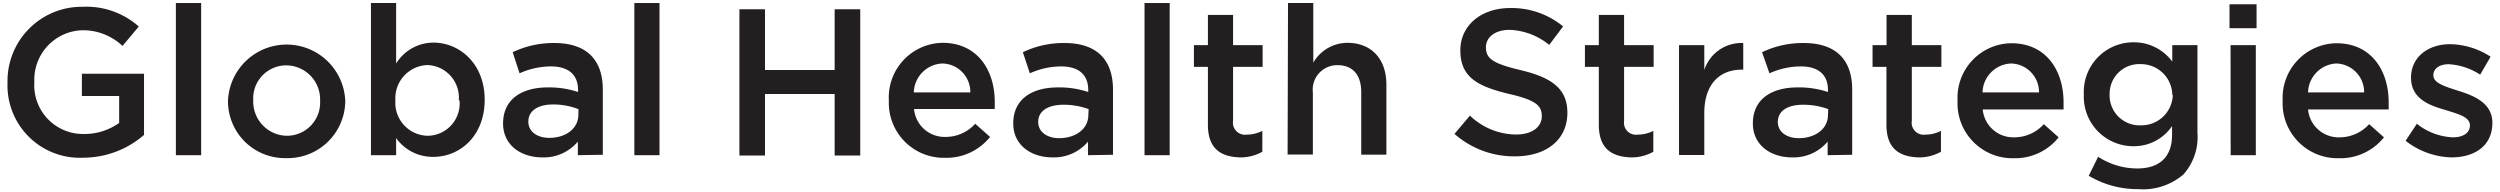
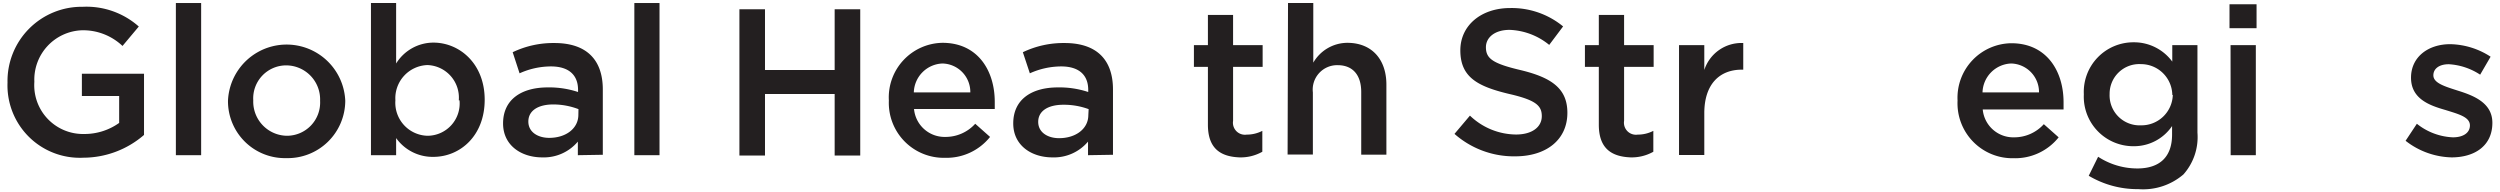
<svg xmlns="http://www.w3.org/2000/svg" width="239.38" height="18.38" viewBox="0 0 239.38 18.38">
  <title>GHS logo - text</title>
  <path d="M.72,7.91v0A7.11,7.11,0,0,1,7.92.65a7.55,7.55,0,0,1,5.37,1.89L11.73,4.4A5.48,5.48,0,0,0,7.82,2.9,4.73,4.73,0,0,0,3.29,7.83v0a4.67,4.67,0,0,0,4.75,5,5.72,5.72,0,0,0,3.37-1.06V9.19H7.84V7.06h5.95v5.86A8.91,8.91,0,0,1,8,15.1,6.93,6.93,0,0,1,.72,7.91Z" fill="#231f20" />
  <path d="M16.84.29h2.42V14.86H16.84Z" fill="#231f20" />
  <path d="M21.83,9.65v0a5.62,5.62,0,0,1,11.23,0v0a5.51,5.51,0,0,1-5.65,5.49A5.45,5.45,0,0,1,21.83,9.65Zm8.82,0v0a3.26,3.26,0,0,0-3.23-3.39,3.16,3.16,0,0,0-3.17,3.35v0A3.27,3.27,0,0,0,27.46,13,3.18,3.18,0,0,0,30.65,9.65Z" fill="#231f20" />
  <path d="M37.93,13.22v1.64H35.52V.29h2.41V6.08a4.21,4.21,0,0,1,3.57-2c2.49,0,4.91,2,4.91,5.47v0c0,3.49-2.39,5.47-4.91,5.47A4.29,4.29,0,0,1,37.93,13.22Zm6-3.61v0a3.12,3.12,0,0,0-3-3.38,3.18,3.18,0,0,0-3.07,3.38v0A3.16,3.16,0,0,0,40.94,13,3.09,3.09,0,0,0,44,9.61Z" fill="#231f20" />
  <path d="M55.33,14.86v-1.3a4.26,4.26,0,0,1-3.41,1.51c-2,0-3.75-1.14-3.75-3.25v0c0-2.34,1.82-3.45,4.27-3.45a8.75,8.75,0,0,1,2.91.44v-.2c0-1.46-.92-2.25-2.6-2.25a7.31,7.31,0,0,0-3,.66L49.09,5a9,9,0,0,1,4-.88c3.11,0,4.63,1.64,4.63,4.45v6.25Zm.06-4.41A6.85,6.85,0,0,0,53,10c-1.52,0-2.41.62-2.41,1.64v0c0,1,.9,1.56,2,1.56,1.6,0,2.79-.9,2.79-2.21Z" fill="#231f20" />
  <path d="M60.74.29h2.41V14.86H60.74Z" fill="#231f20" />
  <path d="M70.8.89h2.45V6.7h6.67V.89h2.45v14H79.92V9H73.25v5.89H70.8Z" fill="#231f20" />
  <path d="M85.11,9.63v0A5.23,5.23,0,0,1,90.25,4.1c3.35,0,5,2.63,5,5.66,0,.22,0,.44,0,.68H87.52a2.94,2.94,0,0,0,3,2.67,3.82,3.82,0,0,0,2.86-1.26l1.42,1.26a5.33,5.33,0,0,1-4.31,2A5.26,5.26,0,0,1,85.11,9.63Zm7.8-.78a2.73,2.73,0,0,0-2.67-2.77A2.85,2.85,0,0,0,87.5,8.85Z" fill="#231f20" />
  <path d="M104.18,14.86v-1.3a4.26,4.26,0,0,1-3.41,1.51c-2,0-3.75-1.14-3.75-3.25v0c0-2.34,1.81-3.45,4.27-3.45a8.71,8.71,0,0,1,2.91.44v-.2c0-1.46-.92-2.25-2.59-2.25a7.34,7.34,0,0,0-3,.66L97.94,5a9,9,0,0,1,4-.88c3.11,0,4.63,1.64,4.63,4.45v6.25Zm.06-4.41a6.85,6.85,0,0,0-2.41-.42c-1.52,0-2.42.62-2.42,1.64v0c0,1,.9,1.56,2,1.56,1.6,0,2.8-.9,2.8-2.21Z" fill="#231f20" />
-   <path d="M109.59.29H112V14.86h-2.41Z" fill="#231f20" />
  <path d="M115.66,11.94V6.4h-1.34V4.32h1.34V1.43h2.41V4.32h2.83V6.4h-2.83v5.17a1.15,1.15,0,0,0,1.3,1.32,3.25,3.25,0,0,0,1.5-.36v2a4.22,4.22,0,0,1-2.18.54C116.91,15,115.66,14.26,115.66,11.94Z" fill="#231f20" />
  <path d="M123.33.29h2.42V6A3.79,3.79,0,0,1,129,4.1c2.37,0,3.75,1.6,3.75,4v6.71h-2.41v-6c0-1.64-.82-2.57-2.26-2.57a2.34,2.34,0,0,0-2.37,2.61v5.95h-2.42Z" fill="#231f20" />
  <path d="M139.27,12.82l1.48-1.75a6.44,6.44,0,0,0,4.41,1.81c1.52,0,2.47-.7,2.47-1.76v0c0-1-.56-1.54-3.15-2.13-3-.72-4.65-1.6-4.65-4.17v0c0-2.39,2-4.05,4.77-4.05a7.75,7.75,0,0,1,5.07,1.76L148.34,4.3a6.34,6.34,0,0,0-3.79-1.44c-1.44,0-2.27.74-2.27,1.66v0c0,1.08.64,1.56,3.31,2.19,3,.72,4.49,1.78,4.49,4.09v0c0,2.61-2.05,4.17-5,4.17A8.61,8.61,0,0,1,139.27,12.82Z" fill="#231f20" />
  <path d="M153.09,11.94V6.4h-1.33V4.32h1.33V1.43h2.42V4.32h2.83V6.4h-2.83v5.17a1.15,1.15,0,0,0,1.3,1.32,3.25,3.25,0,0,0,1.5-.36v2a4.22,4.22,0,0,1-2.17.54C154.35,15,153.09,14.26,153.09,11.94Z" fill="#231f20" />
  <path d="M160.77,4.32h2.42V6.7a3.74,3.74,0,0,1,3.73-2.58V6.67h-.14c-2.12,0-3.59,1.38-3.59,4.17v4h-2.42Z" fill="#231f20" />
-   <path d="M175,14.86v-1.3a4.25,4.25,0,0,1-3.41,1.51c-2,0-3.75-1.14-3.75-3.25v0c0-2.34,1.81-3.45,4.27-3.45a8.72,8.72,0,0,1,2.92.44v-.2c0-1.46-.92-2.25-2.6-2.25a7.33,7.33,0,0,0-3,.66L168.72,5a9,9,0,0,1,4-.88c3.11,0,4.63,1.64,4.63,4.45v6.25Zm.06-4.41a6.86,6.86,0,0,0-2.42-.42c-1.52,0-2.41.62-2.41,1.64v0c0,1,.9,1.56,2,1.56,1.6,0,2.8-.9,2.8-2.21Z" fill="#231f20" />
-   <path d="M180.63,11.94V6.4H179.3V4.32h1.34V1.43h2.42V4.32h2.83V6.4h-2.83v5.17a1.15,1.15,0,0,0,1.3,1.32,3.25,3.25,0,0,0,1.49-.36v2a4.22,4.22,0,0,1-2.17.54C181.89,15,180.63,14.26,180.63,11.94Z" fill="#231f20" />
  <path d="M187.44,9.63v0a5.22,5.22,0,0,1,5.15-5.49c3.35,0,5,2.63,5,5.66,0,.22,0,.44,0,.68h-7.74a2.94,2.94,0,0,0,3,2.67,3.81,3.81,0,0,0,2.85-1.26l1.42,1.26a5.33,5.33,0,0,1-4.31,2A5.26,5.26,0,0,1,187.44,9.63Zm7.8-.78a2.74,2.74,0,0,0-2.67-2.77,2.85,2.85,0,0,0-2.74,2.77Z" fill="#231f20" />
  <path d="M200,16.83l.9-1.82a6.87,6.87,0,0,0,3.75,1.12c2.16,0,3.33-1.12,3.33-3.24v-.82A4.4,4.4,0,0,1,204.32,14a4.74,4.74,0,0,1-4.79-4.93V9a4.75,4.75,0,0,1,4.79-4.95A4.54,4.54,0,0,1,208,5.9V4.32h2.41V12.7a5.38,5.38,0,0,1-1.34,4,5.93,5.93,0,0,1-4.33,1.41A9.11,9.11,0,0,1,200,16.83Zm8-7.74V9A3,3,0,0,0,205,6.14,2.84,2.84,0,0,0,202,9v0A2.87,2.87,0,0,0,205,12,3,3,0,0,0,208.05,9.09Z" fill="#231f20" />
  <path d="M213.48.41h2.59V2.7h-2.59Zm.1,3.91H216V14.86h-2.41Z" fill="#231f20" />
-   <path d="M218.57,9.63v0a5.23,5.23,0,0,1,5.15-5.49c3.35,0,5,2.63,5,5.66,0,.22,0,.44,0,.68H221a2.94,2.94,0,0,0,3,2.67,3.82,3.82,0,0,0,2.85-1.26l1.42,1.26a5.34,5.34,0,0,1-4.31,2A5.26,5.26,0,0,1,218.57,9.63Zm7.8-.78a2.74,2.74,0,0,0-2.67-2.77A2.85,2.85,0,0,0,221,8.85Z" fill="#231f20" />
  <path d="M230.34,13.48l1.08-1.63a5.92,5.92,0,0,0,3.45,1.3c1,0,1.63-.44,1.63-1.14v0c0-.82-1.12-1.09-2.35-1.48-1.55-.44-3.29-1.08-3.29-3.09v0c0-2,1.66-3.21,3.75-3.21a7.3,7.3,0,0,1,3.87,1.2l-1,1.72a6.11,6.11,0,0,0-3-1c-.94,0-1.48.44-1.48,1.06v0c0,.76,1.14,1.08,2.38,1.48,1.53.48,3.27,1.18,3.27,3.07v0c0,2.22-1.72,3.31-3.91,3.31A7.41,7.41,0,0,1,230.34,13.48Z" fill="#231f20" />
</svg>